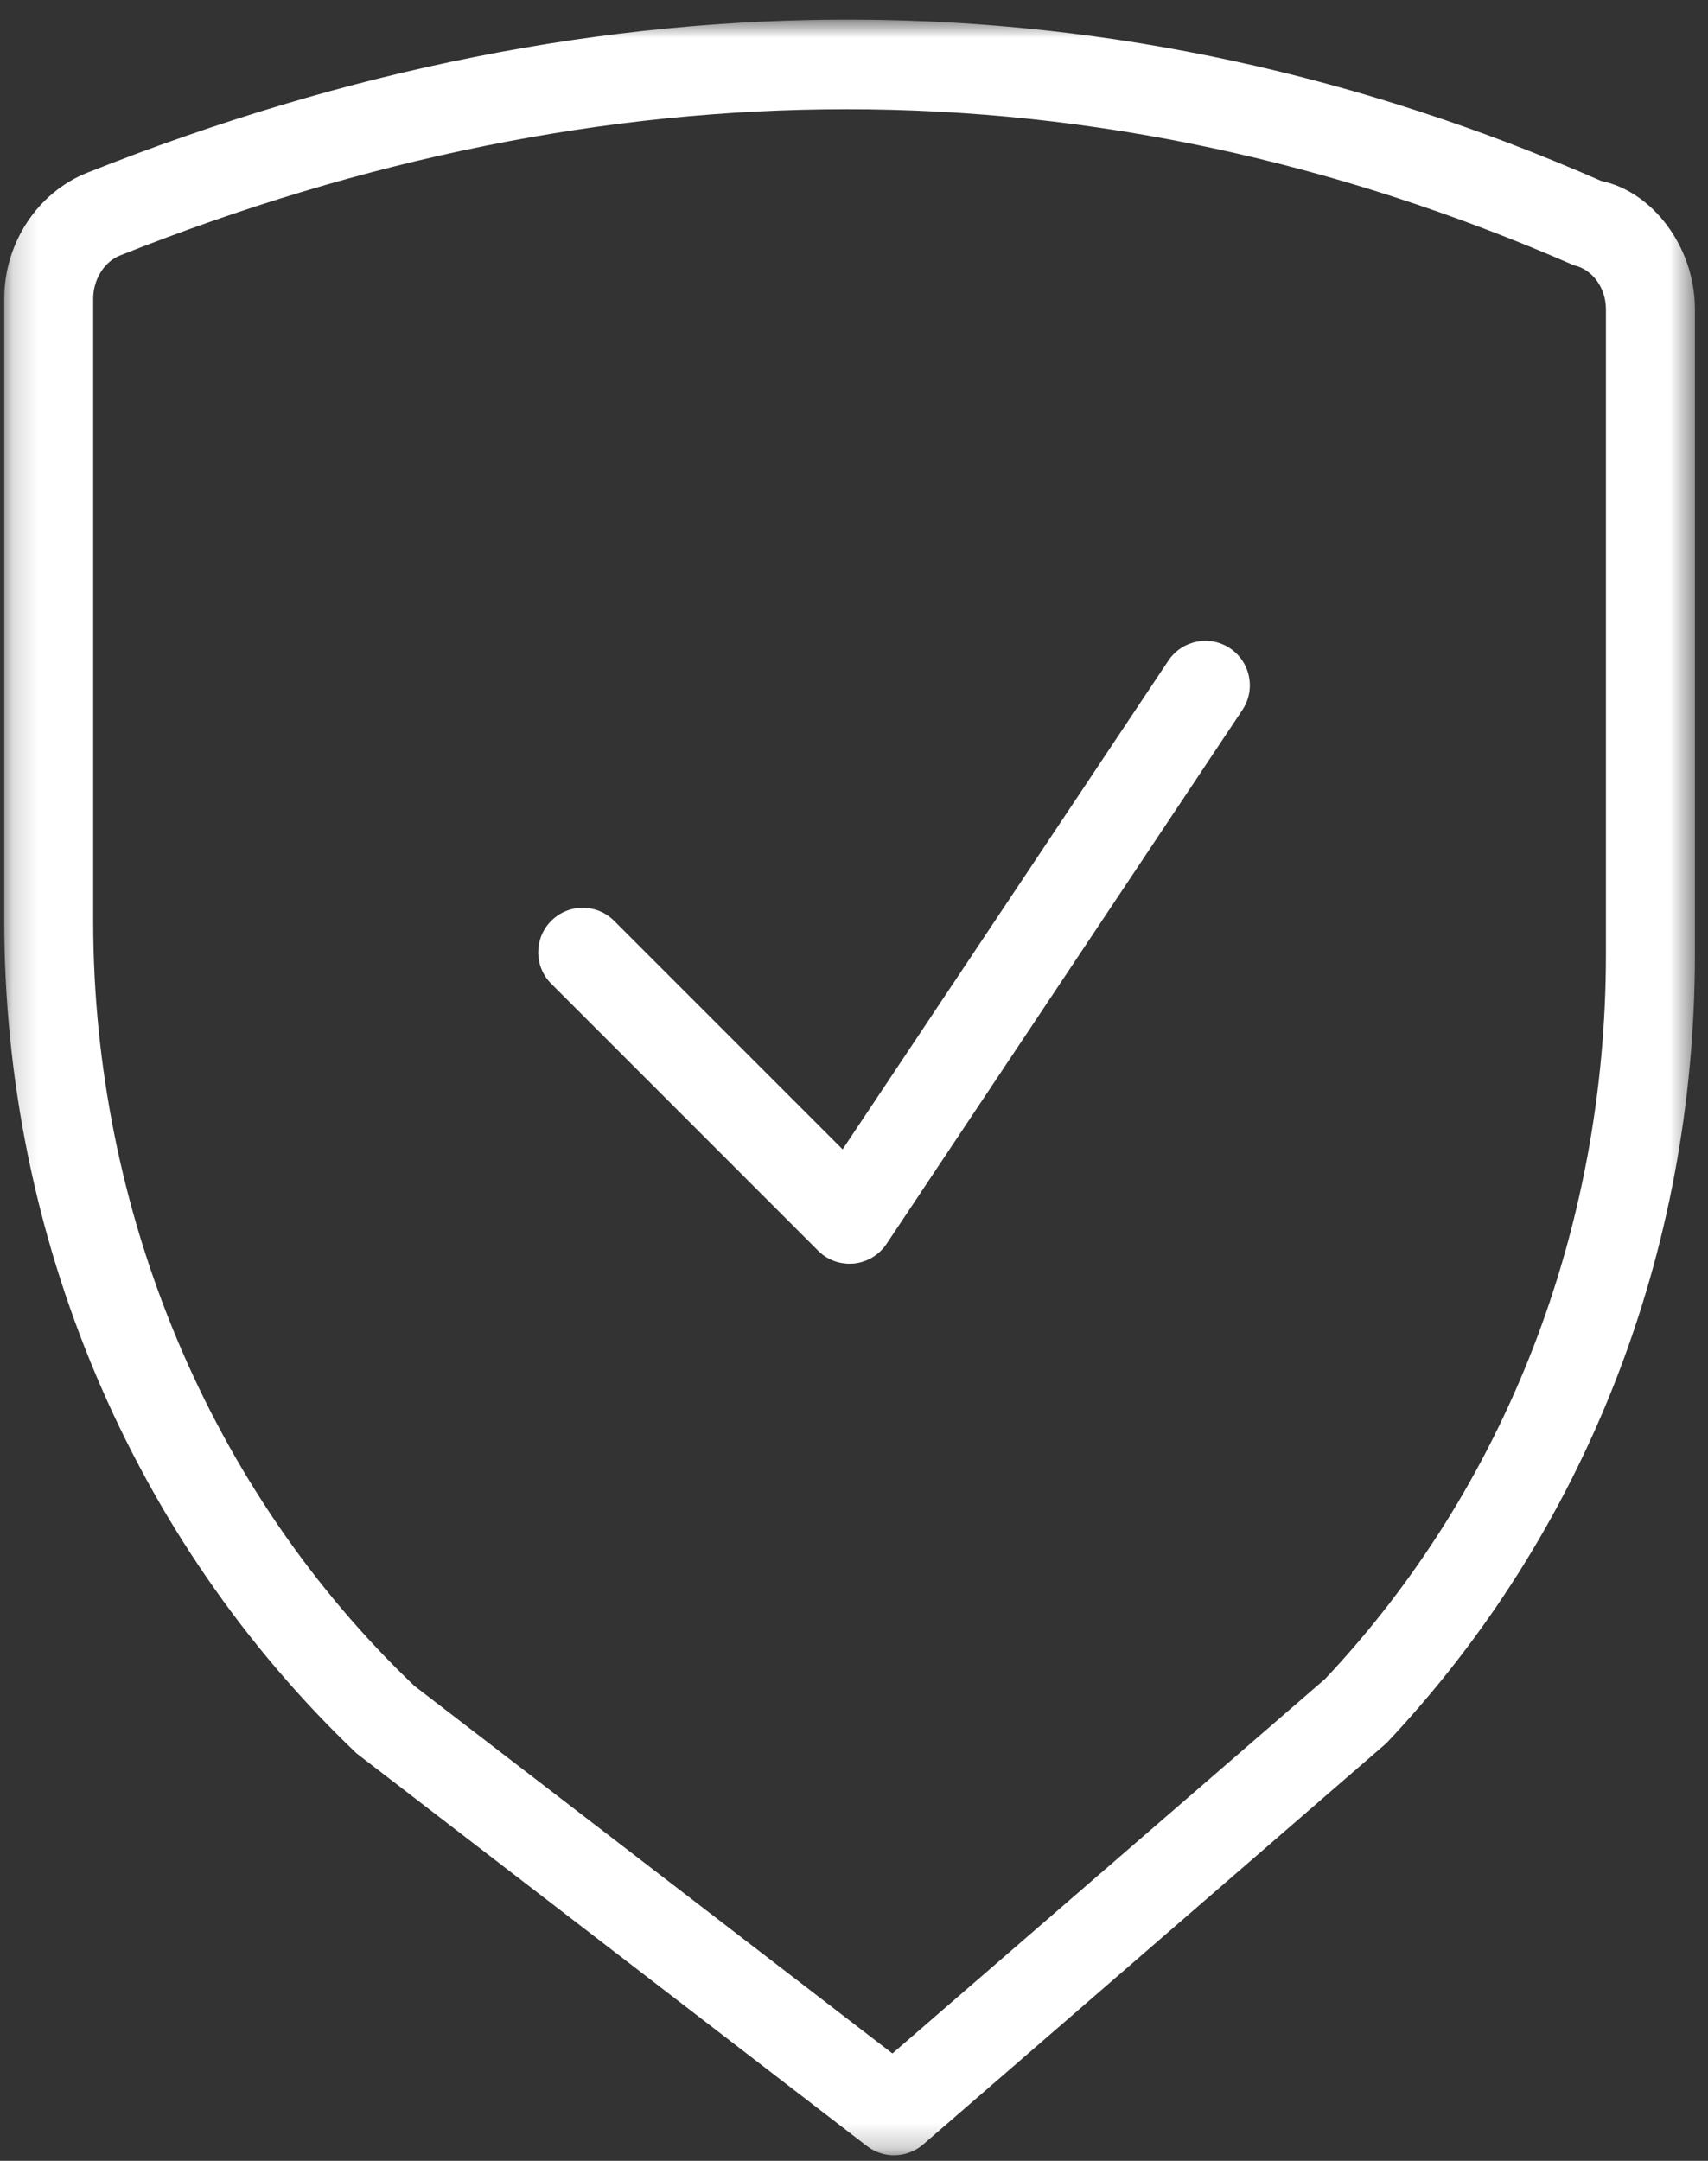
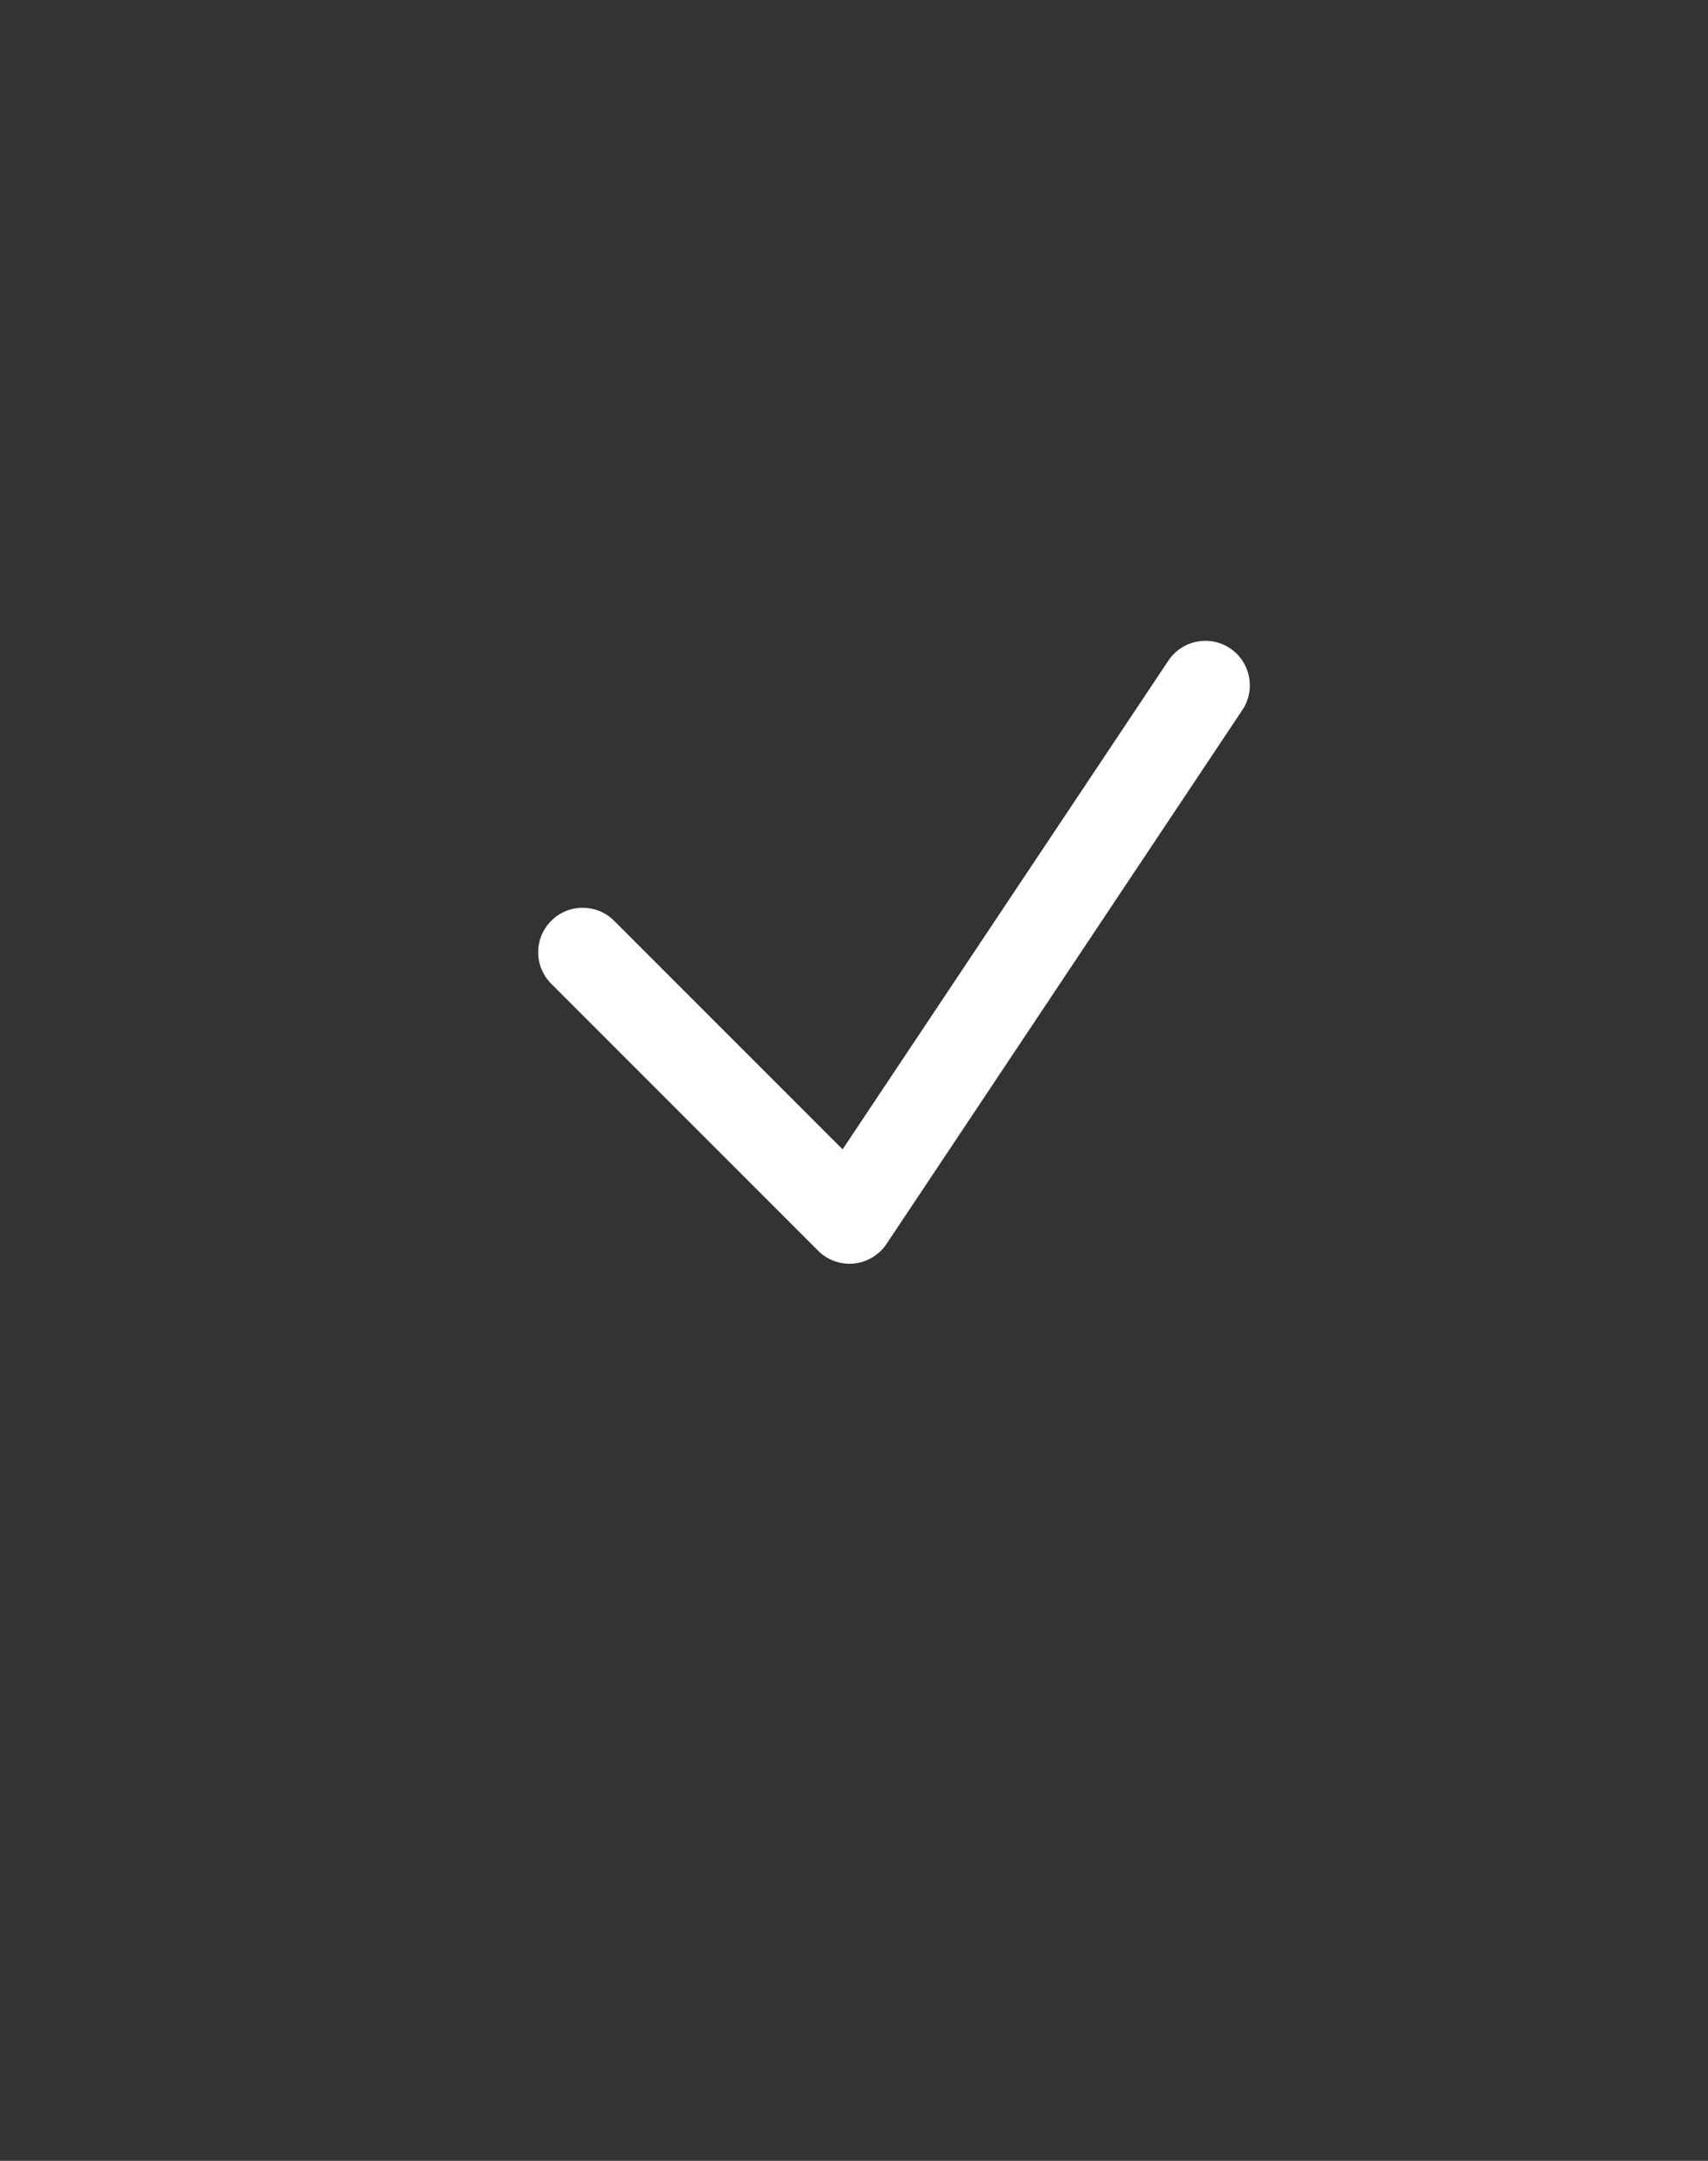
<svg xmlns="http://www.w3.org/2000/svg" fill="none" height="86" viewBox="0 0 68 86" width="68">
  <rect x="0" y="0" width="68" height="86" fill="#333333" stroke="none" />
  <mask id="a" height="86" maskUnits="userSpaceOnUse" width="68" x="0" y="0">
-     <path clip-rule="evenodd" d="m.168.781h67.31v85h-67.31z" fill="#fff" fill-rule="evenodd" />
-   </mask>
+     </mask>
  <g mask="url(#a)">
    <path clip-rule="evenodd" d="m33.688 4.348c-9.518 0-19.163 1.944-28.916 5.822-.622.249-1.062.955-1.062 1.716v24.768c0 11.6 4.66 22.695 12.784 30.441l19.035 14.631 17.222-14.901c7.168-7.607 11.185-17.893 11.185-28.843v-25.674c0-.851-.536-1.588-1.276-1.751-9.5-4.144-19.166-6.21-28.971-6.21m1.906 81.433c-.38 0-.761-.121-1.079-.367l-20.322-15.631c-8.964-8.535-14.025-20.564-14.025-33.129v-24.768c0-2.207 1.325-4.221 3.293-5.006 20.72-8.241 41.004-8.13 60.294.325 2.021.415 3.723 2.609 3.723 5.103v25.674c0 11.856-4.362 23.007-12.282 31.396l-18.443 15.97c-.332.287-.743.432-1.159.432" fill="#fff" fill-rule="evenodd" />
  </g>
  <path clip-rule="evenodd" d="m33.823 50.296c-.467 0-.92-.183-1.252-.519l-10.625-10.625c-.692-.692-.692-1.812 0-2.504.692-.692 1.812-.692 2.504 0l9.096 9.096 12.97-19.451c.546-.816 1.646-1.031 2.455-.491.813.543 1.034 1.643.491 2.455l-14.167 21.25c-.294.443-.771.726-1.3.782-.055.004-.114.007-.173.007" fill="#fff" fill-rule="evenodd" />
</svg>